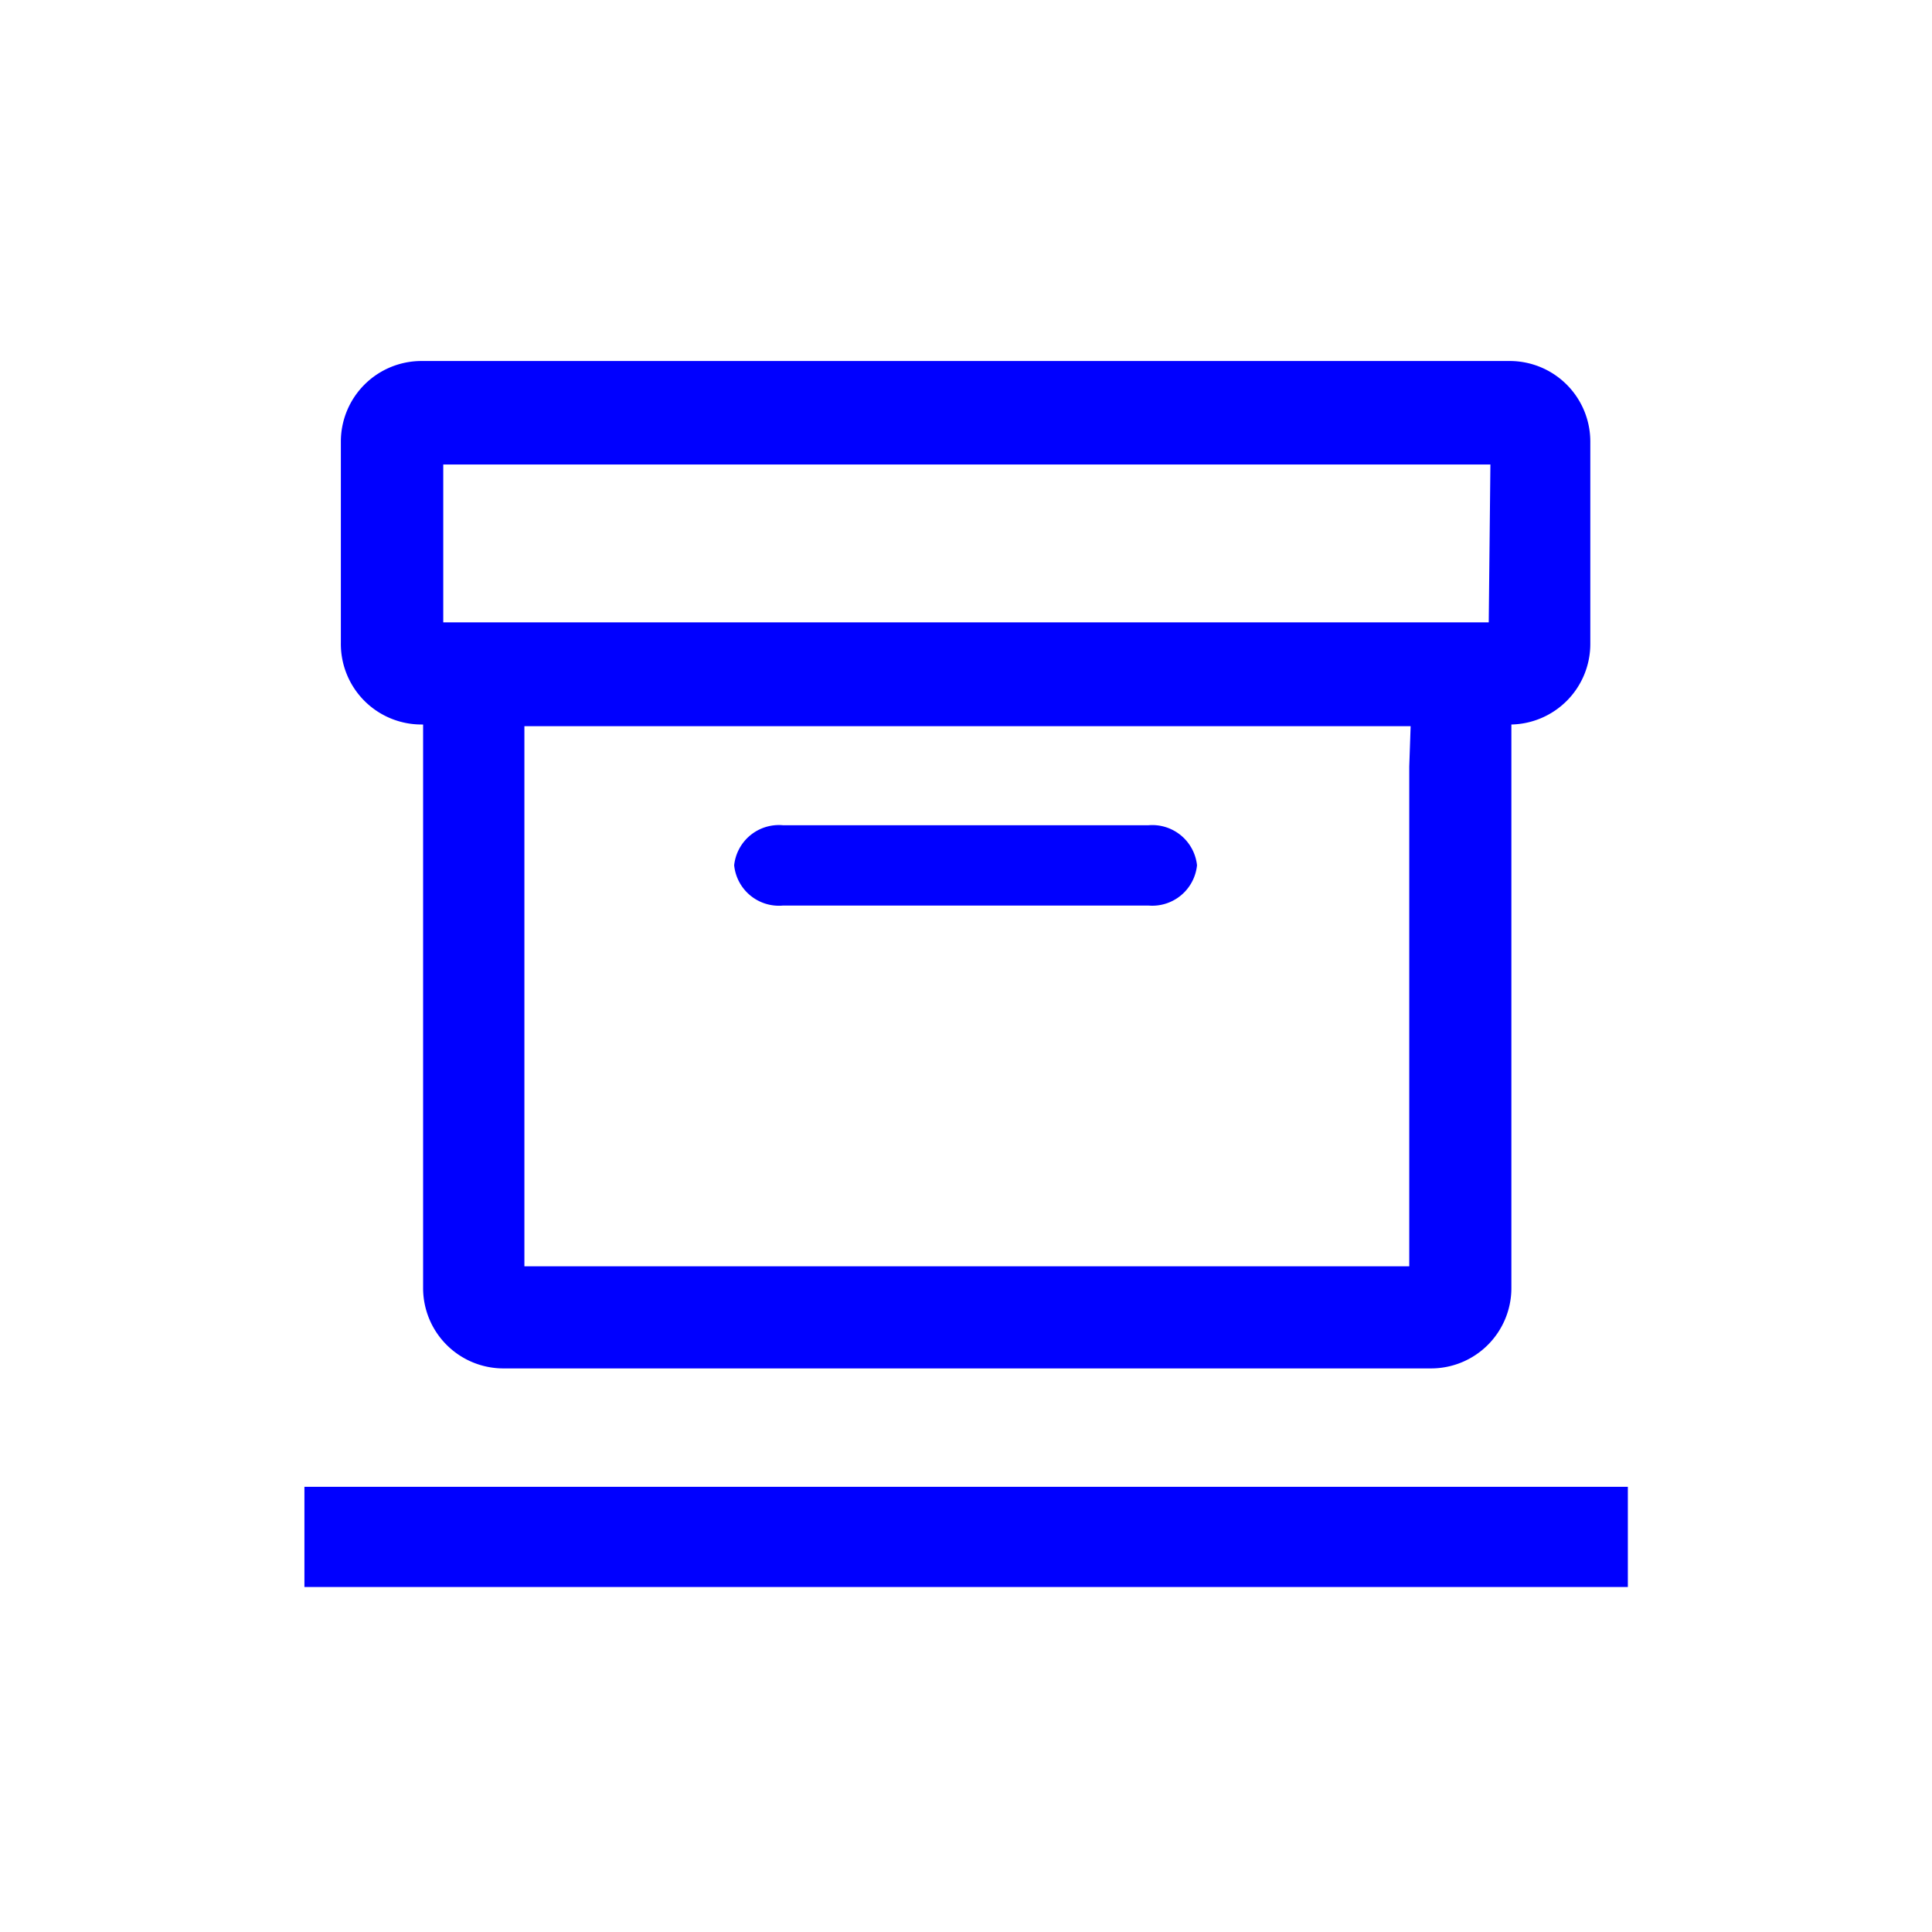
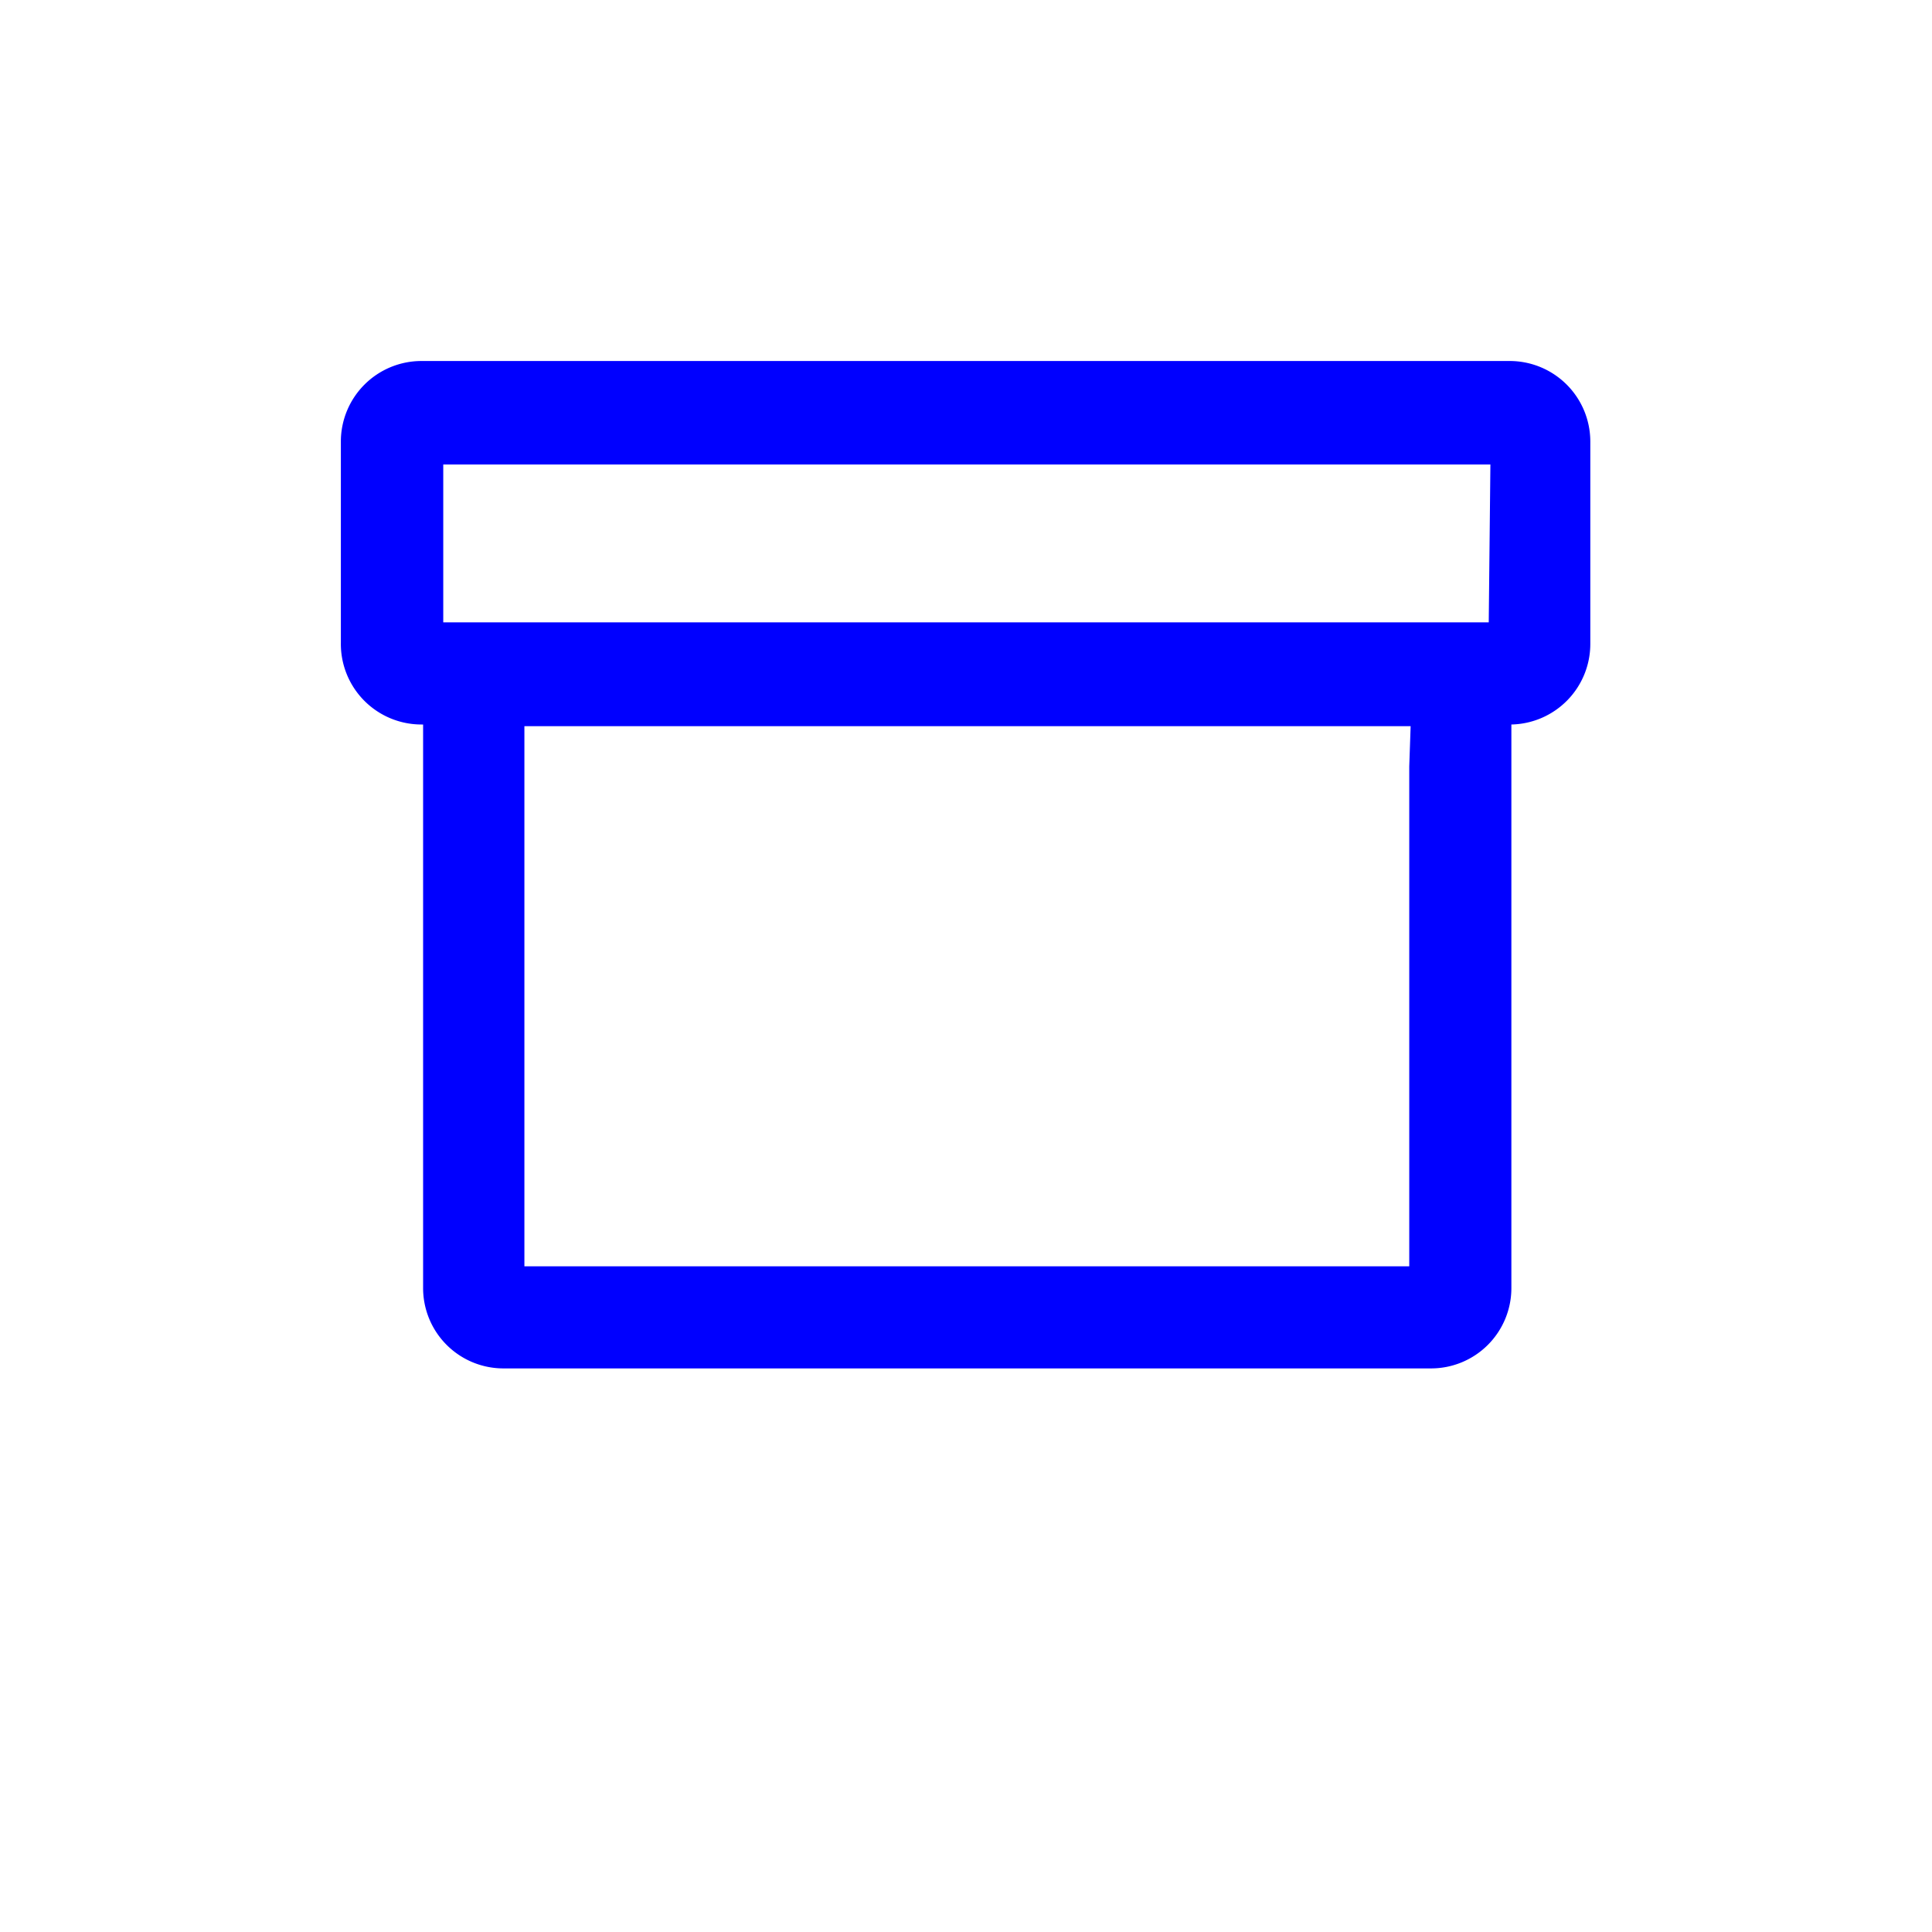
<svg xmlns="http://www.w3.org/2000/svg" id="Livello_1" data-name="Livello 1" viewBox="0 0 70 70">
  <defs>
    <style>.cls-1{fill:blue;}</style>
  </defs>
-   <rect class="cls-1" x="11.03" y="53.87" width="47.95" height="3.63" />
  <path class="cls-1" d="M15.27,26.25h.06V46.67a2.91,2.91,0,0,0,2.91,2.91h33.6a2.91,2.91,0,0,0,2.92-2.91V26.25a2.92,2.92,0,0,0,2.86-2.92V16a2.92,2.92,0,0,0-2.92-2.92H15.27A2.92,2.92,0,0,0,12.35,16v7.29A2.92,2.92,0,0,0,15.27,26.25Zm35.79,1.52V45.88H19V26.31H51.11Zm-35-10.94H54l-.06,5.72H16.06Z" />
-   <path class="cls-1" d="M28.37,32.81H41.61a1.63,1.63,0,0,0,1.76-1.46h0a1.63,1.63,0,0,0-1.76-1.45H28.37a1.63,1.63,0,0,0-1.77,1.45h0A1.63,1.63,0,0,0,28.37,32.81Z" />
</svg>